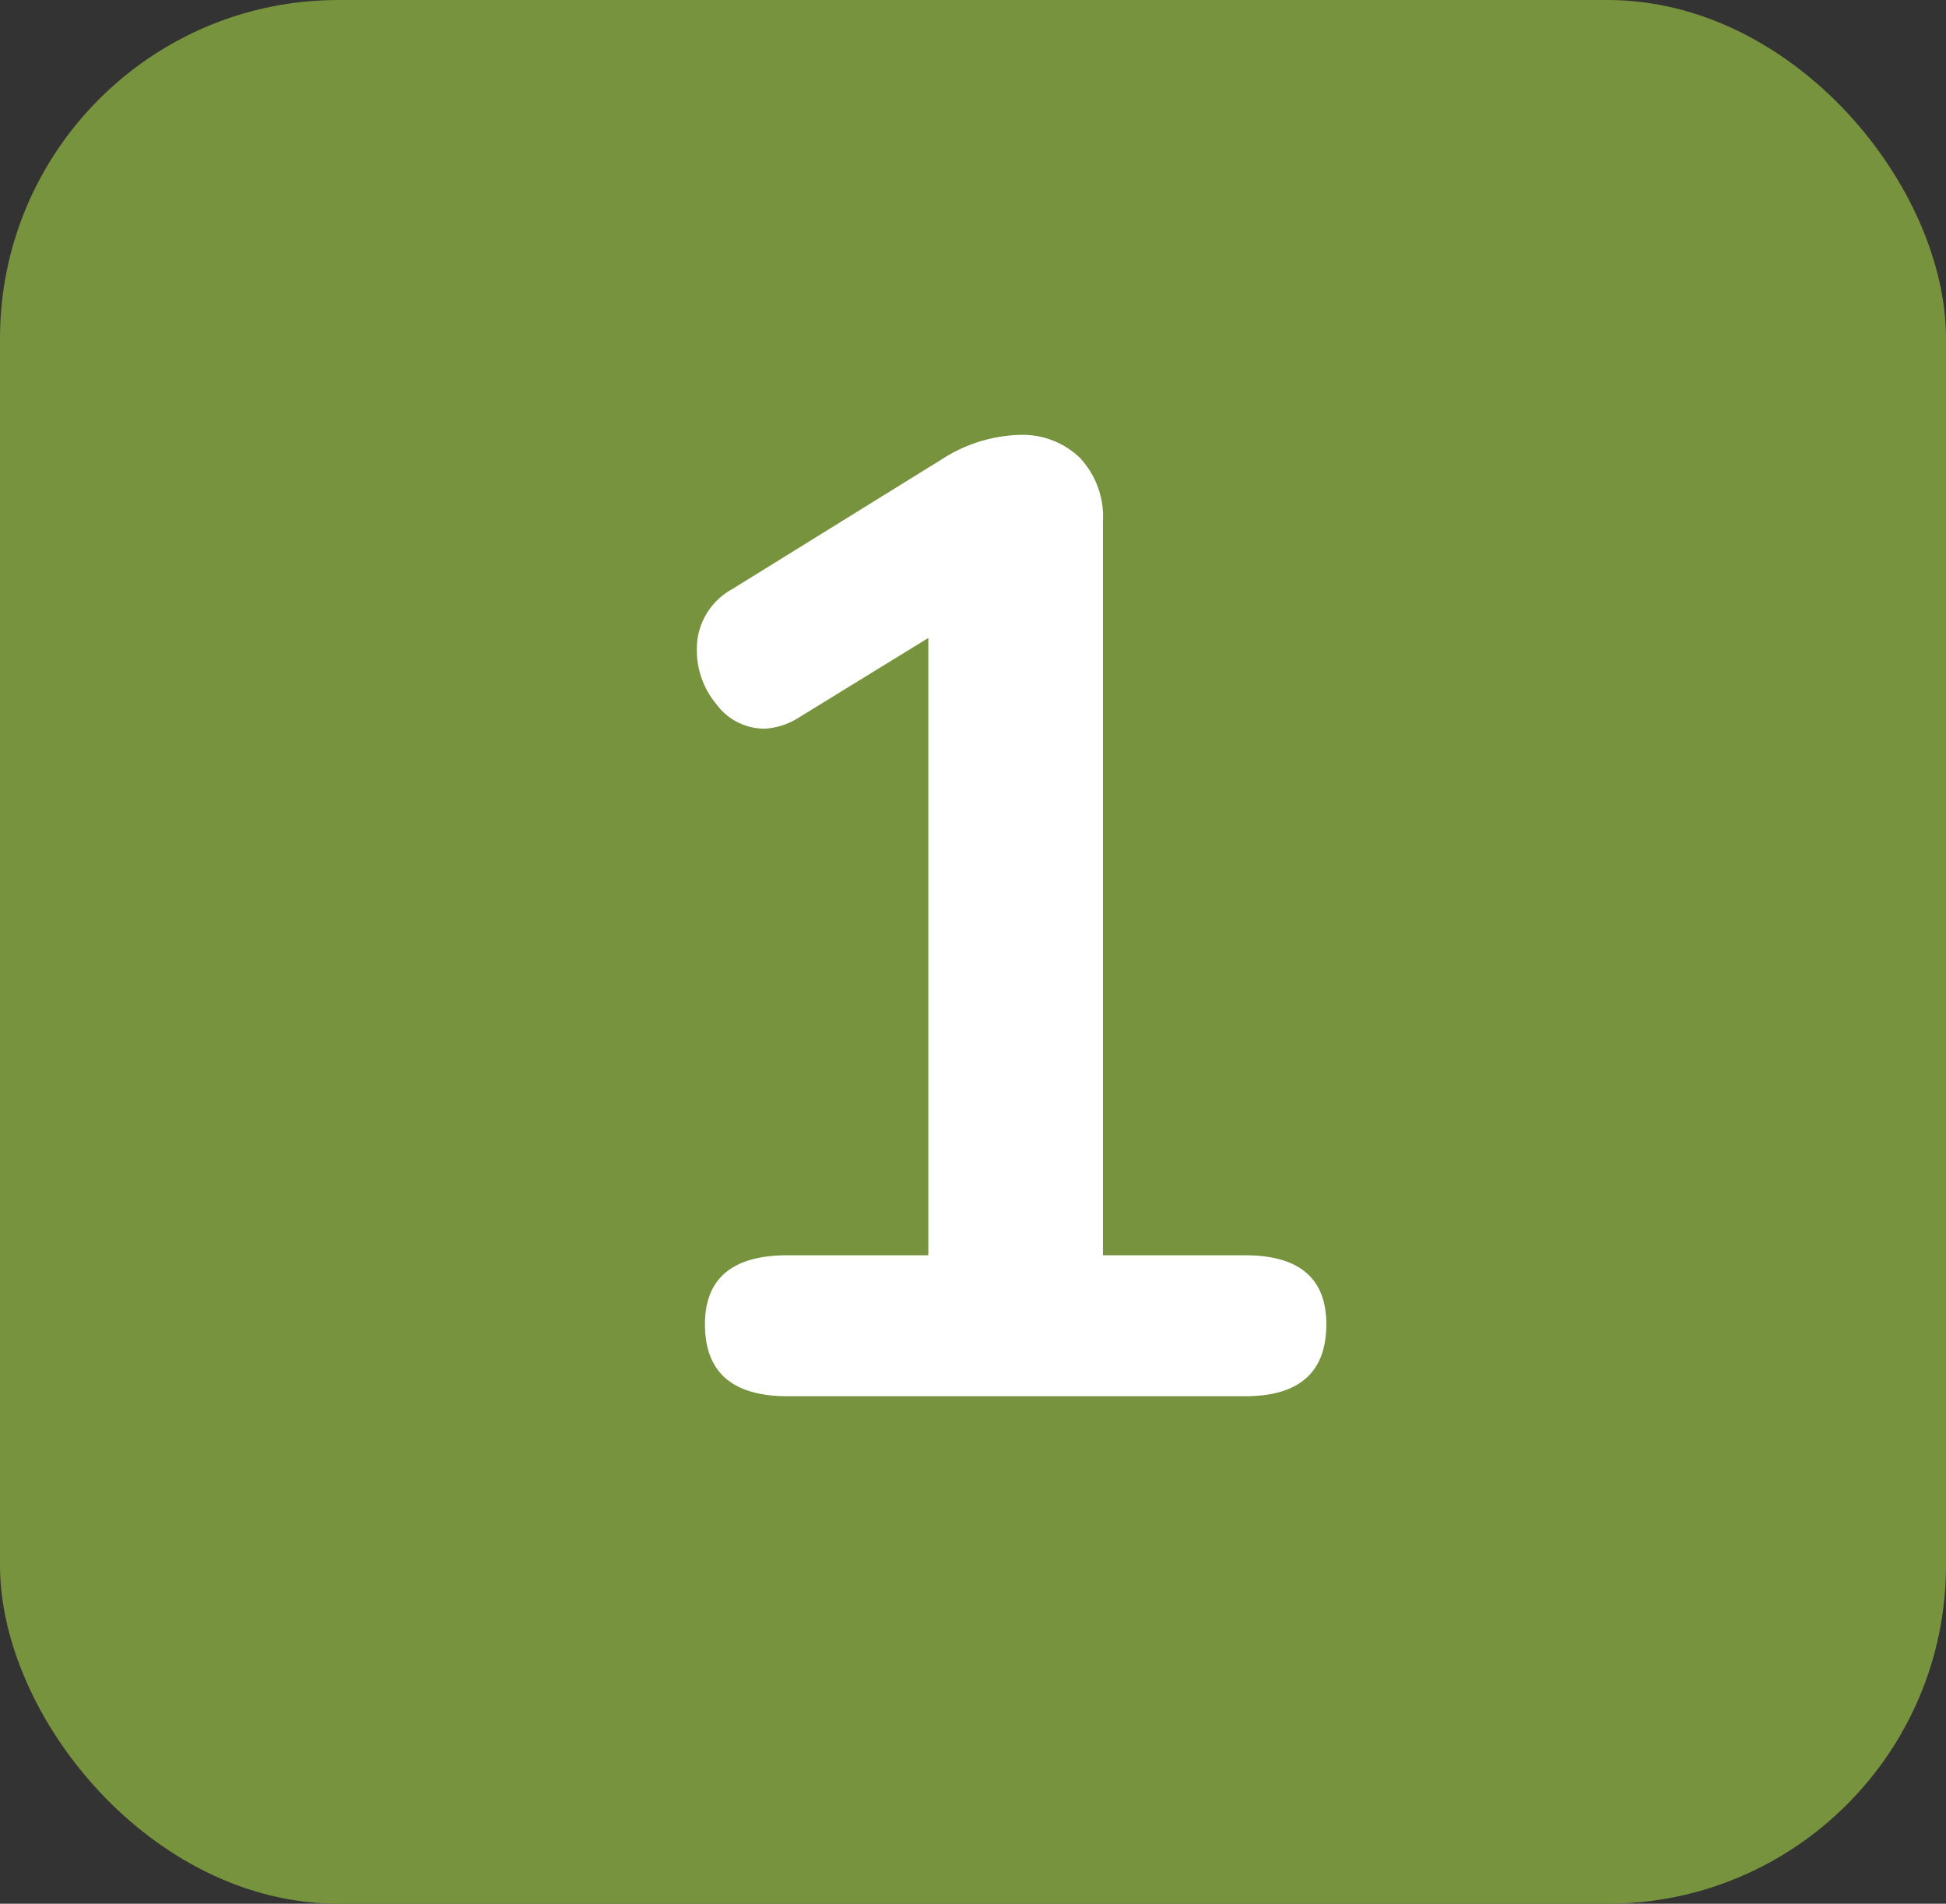
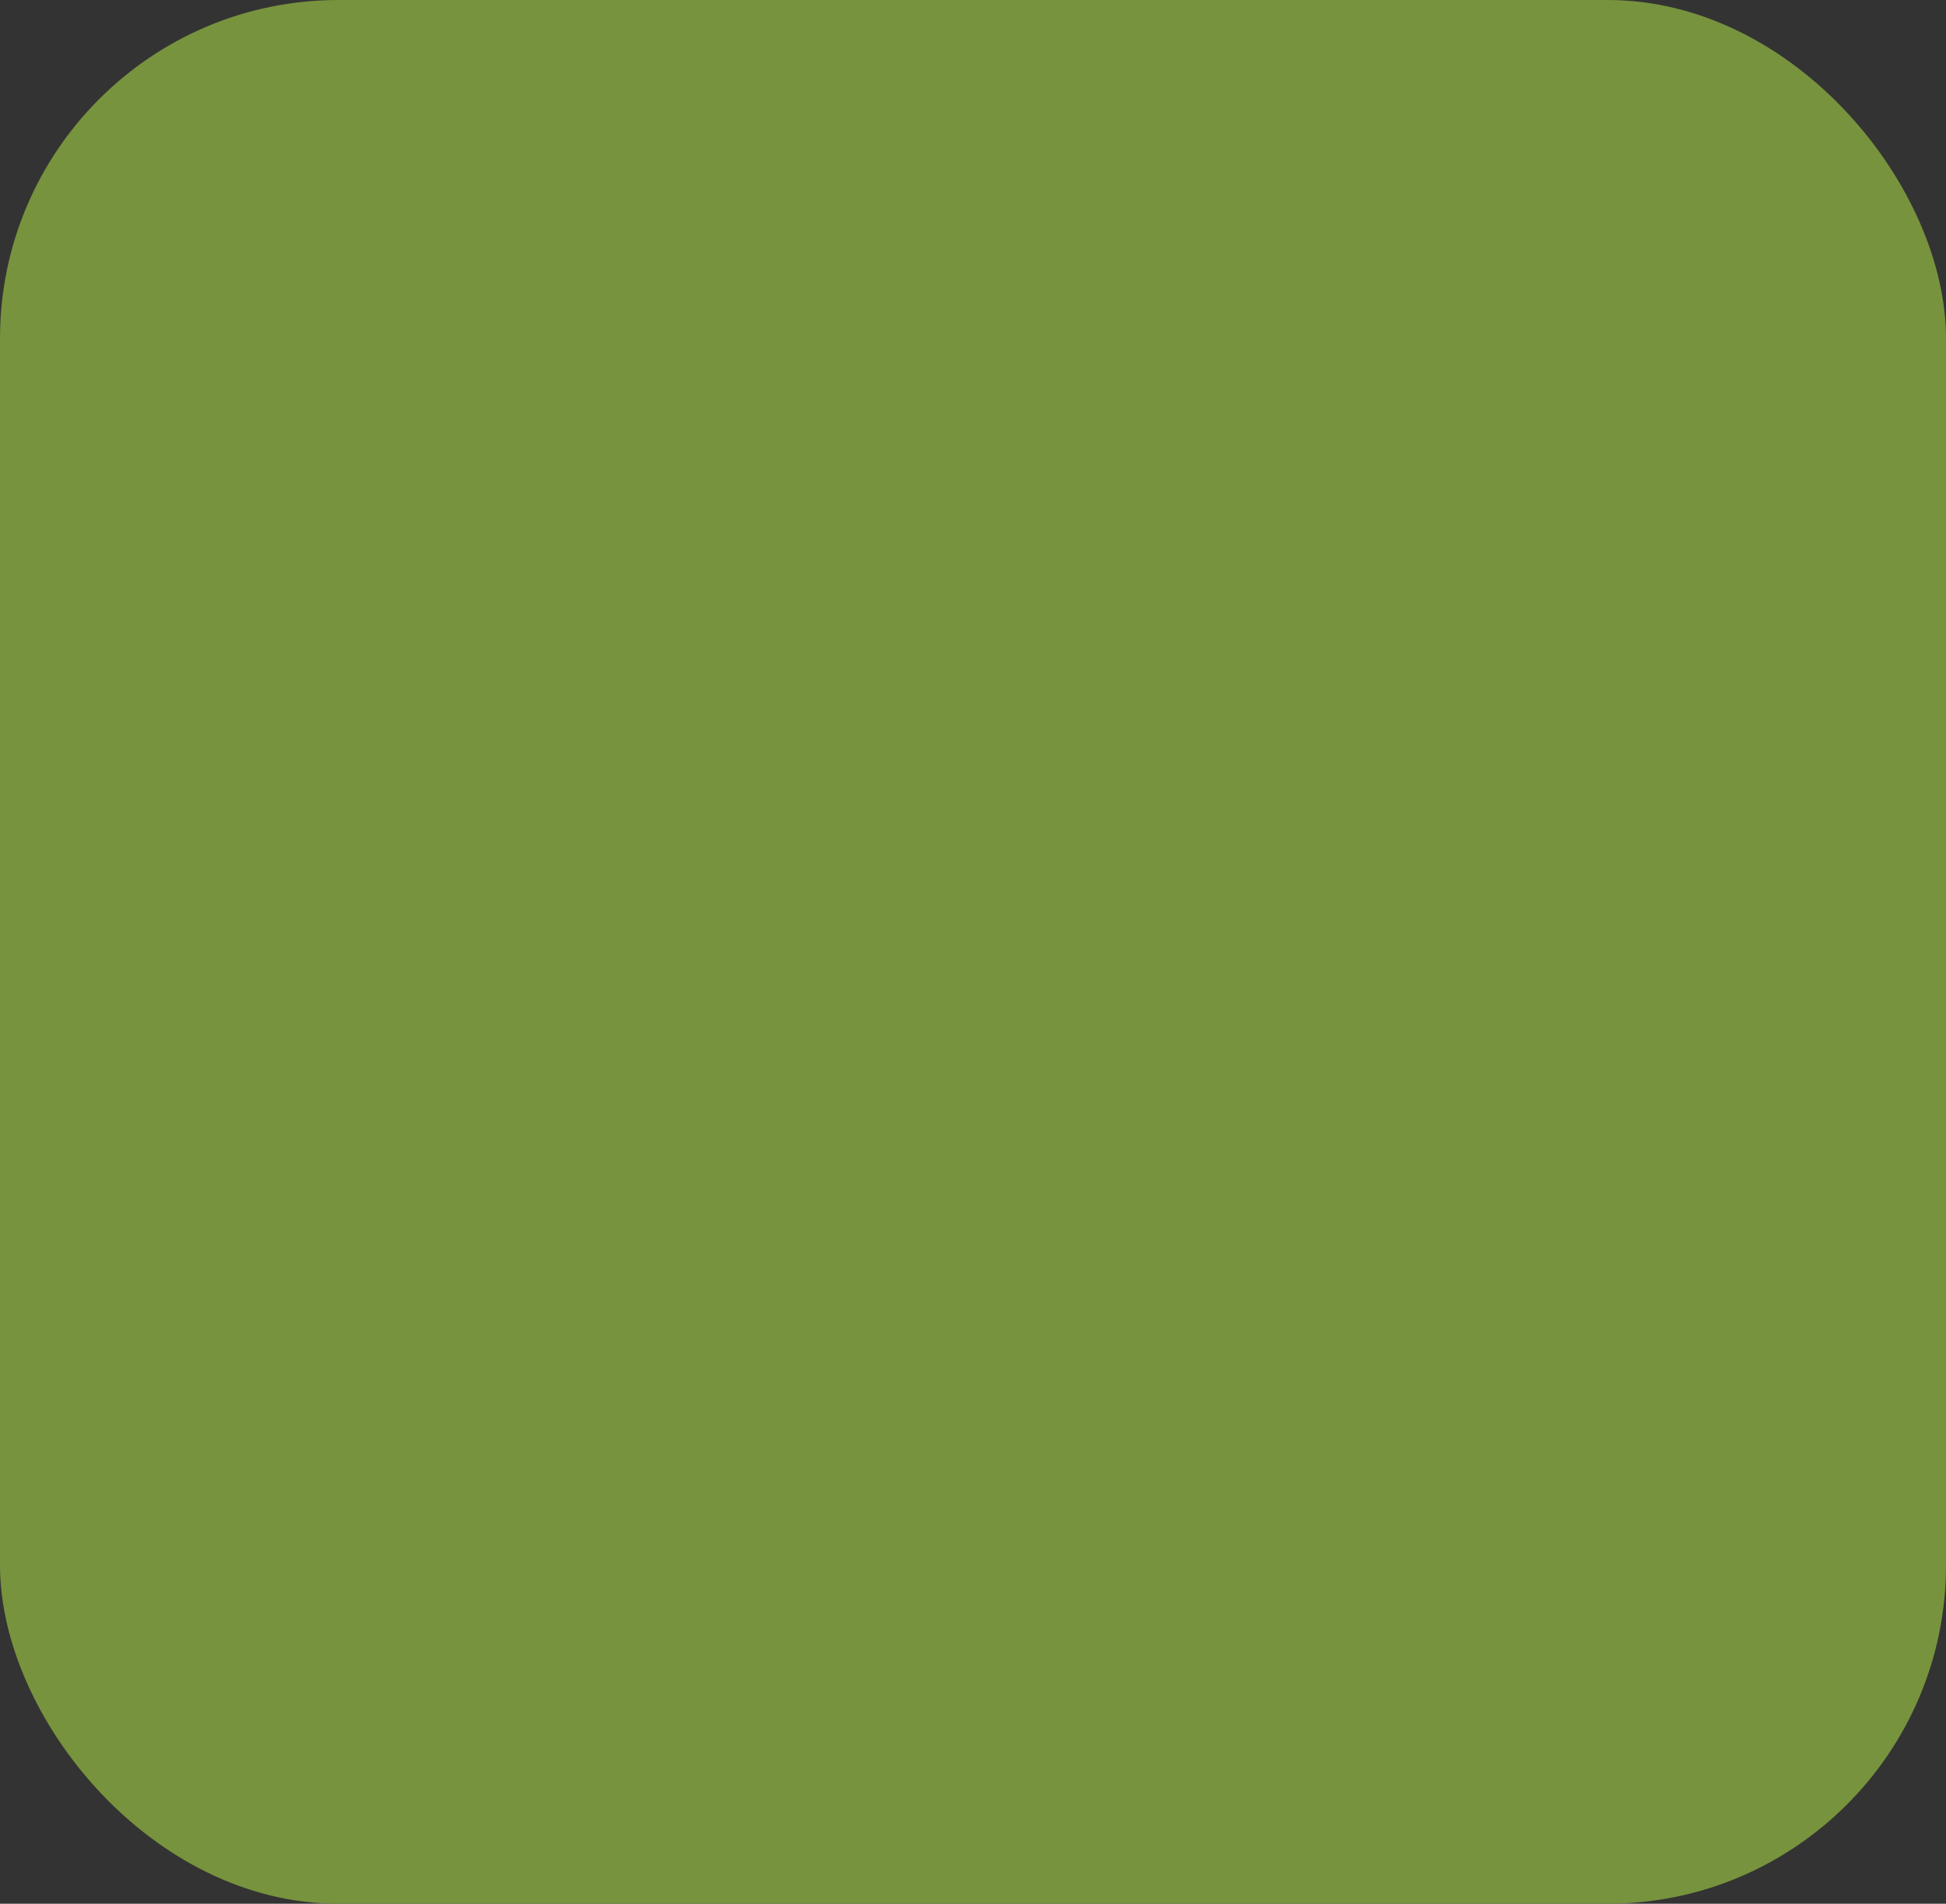
<svg xmlns="http://www.w3.org/2000/svg" width="46" height="45" viewBox="0 0 46 45">
  <rect x="0" y="0" width="46" height="45" fill="#333333" stroke="none" />
  <g id="number-one" transform="translate(-536 -1043)">
    <rect id="Rectangle_8" data-name="Rectangle 8" width="46" height="45" rx="8" transform="translate(536 1043)" fill="#77933d" />
-     <path id="Path_86" data-name="Path 86" d="M24.432,28.672q1.92,0,1.92,1.632,0,1.7-1.92,1.7H13.616q-1.952,0-1.952-1.7,0-1.632,1.952-1.632h3.328V14.08l-3.072,1.888a1.655,1.655,0,0,1-.8.256,1.409,1.409,0,0,1-1.136-.576,1.991,1.991,0,0,1-.464-1.28,1.605,1.605,0,0,1,.832-1.44l4.96-3.072a3.564,3.564,0,0,1,1.824-.576,1.947,1.947,0,0,1,1.44.544,2.033,2.033,0,0,1,.544,1.5V28.672Z" transform="translate(541 1044)" fill="#fff" />
  </g>
</svg>